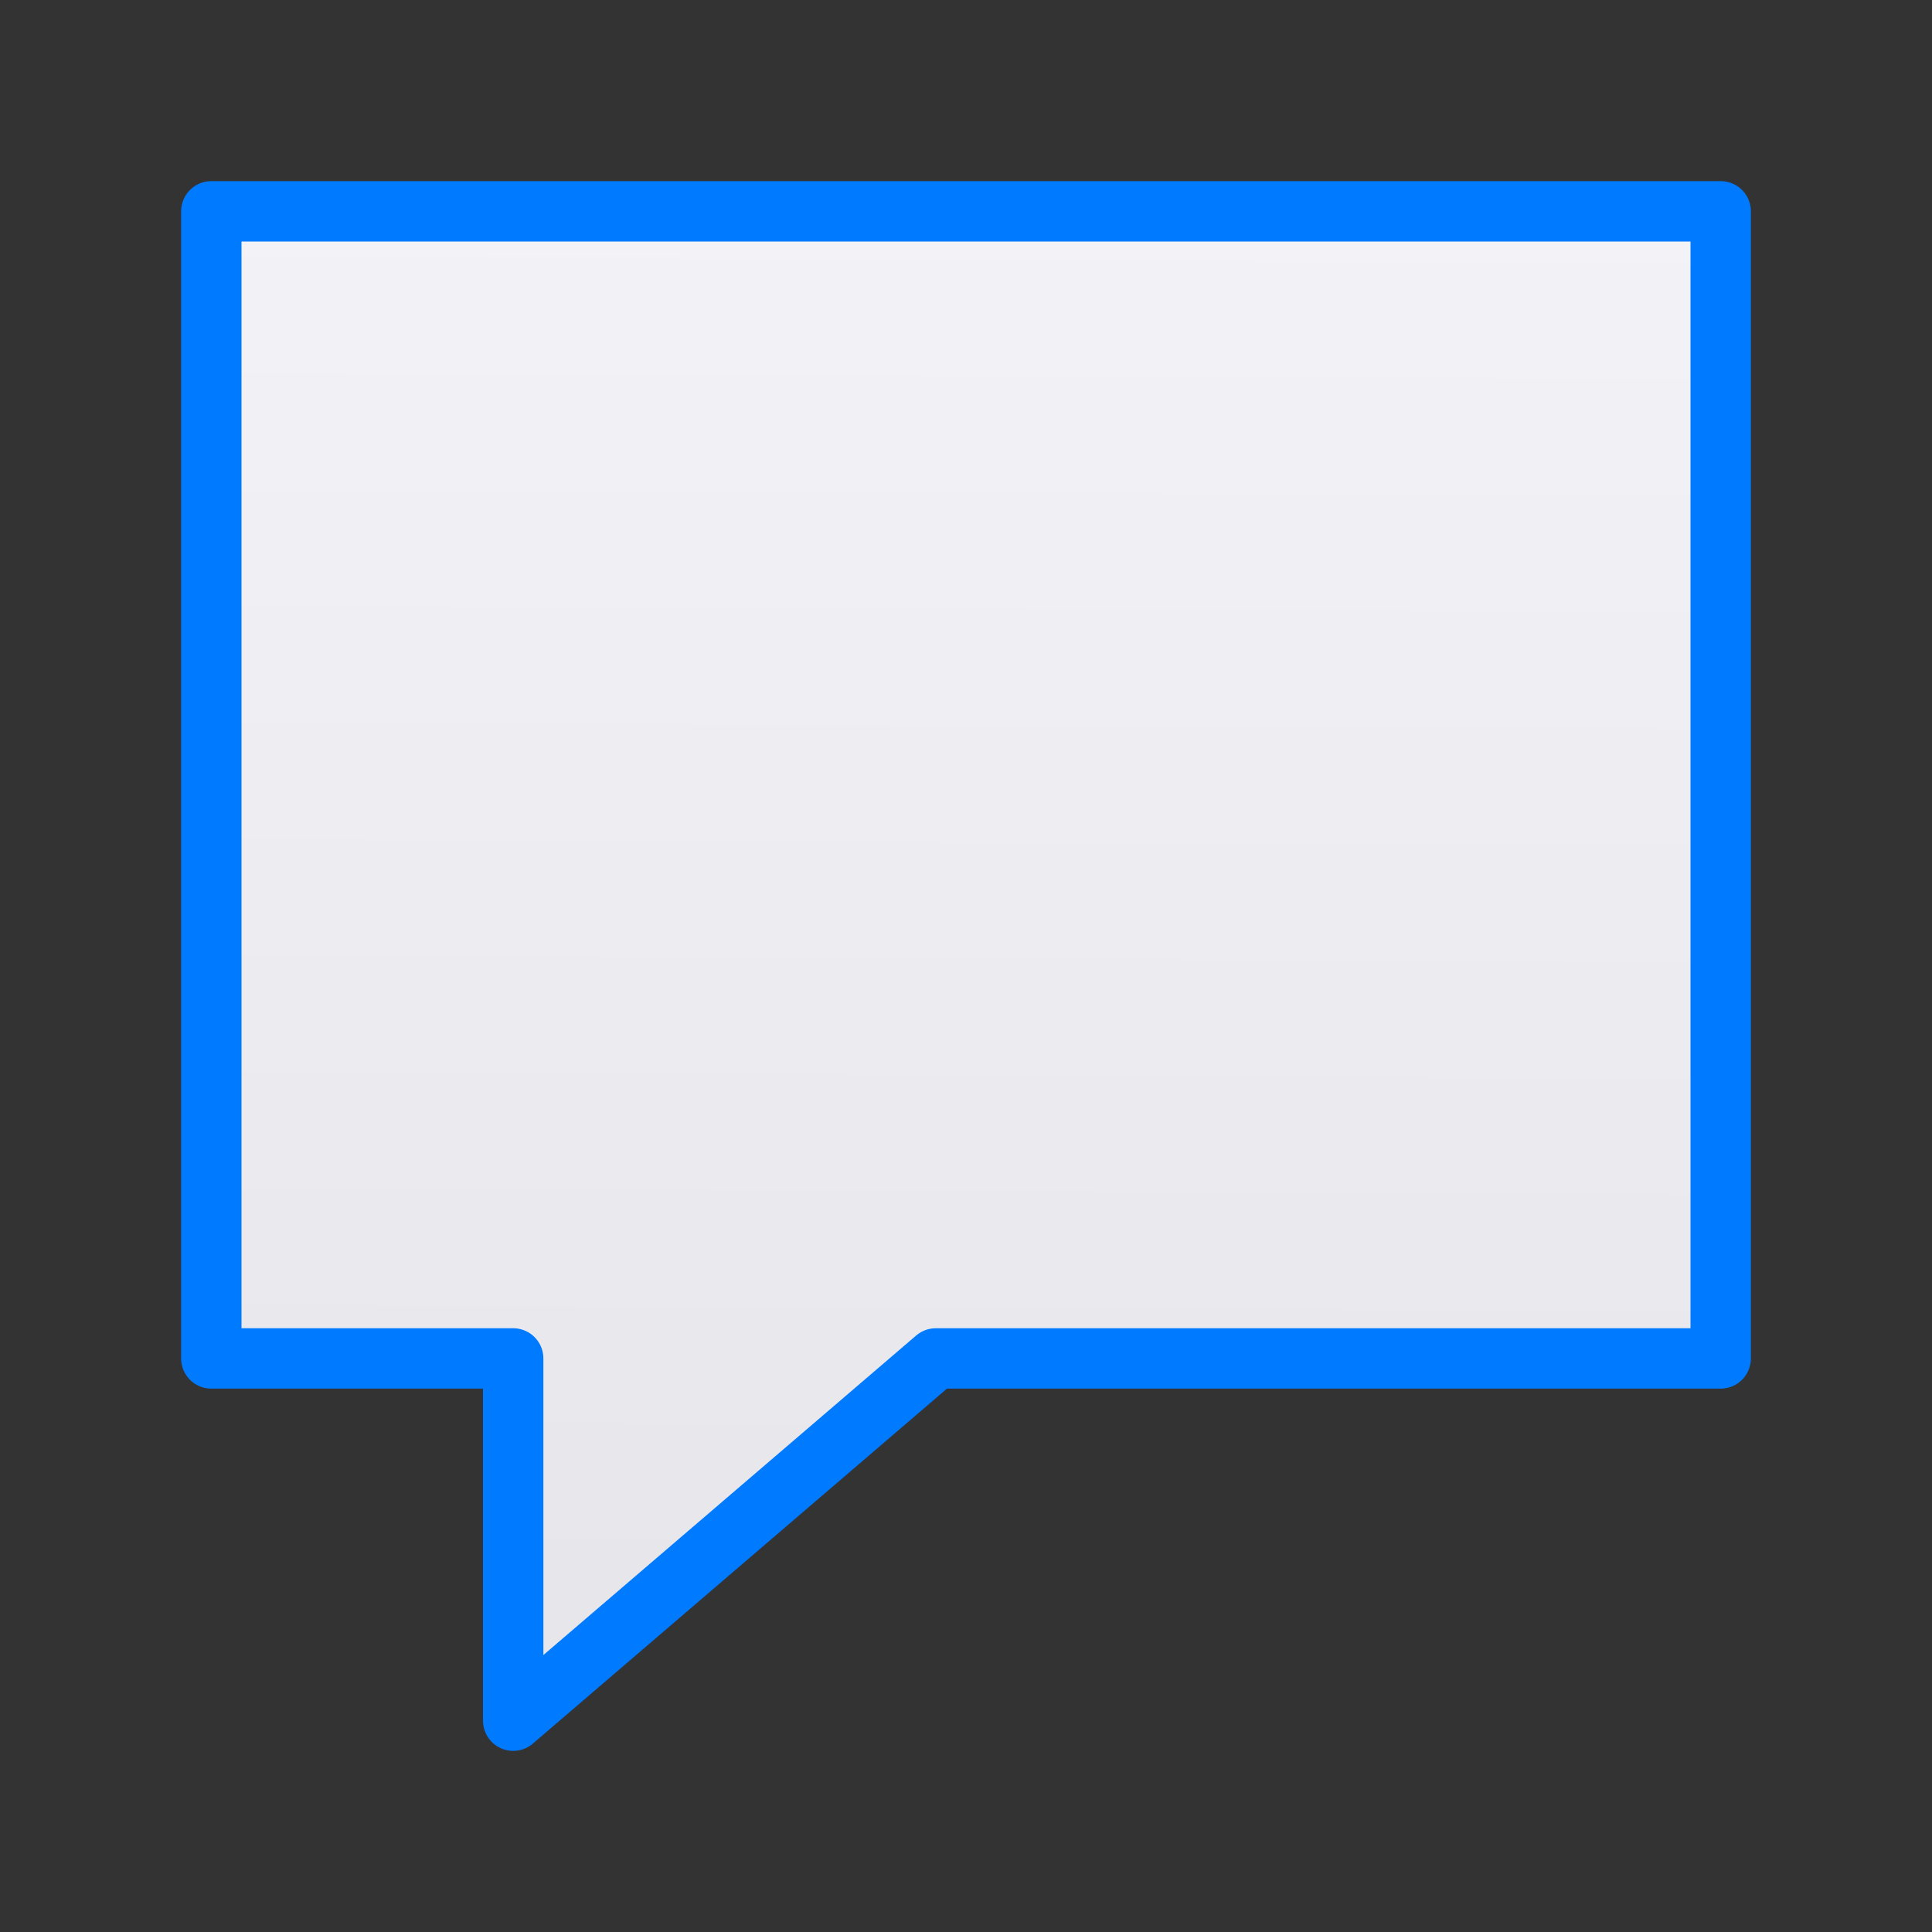
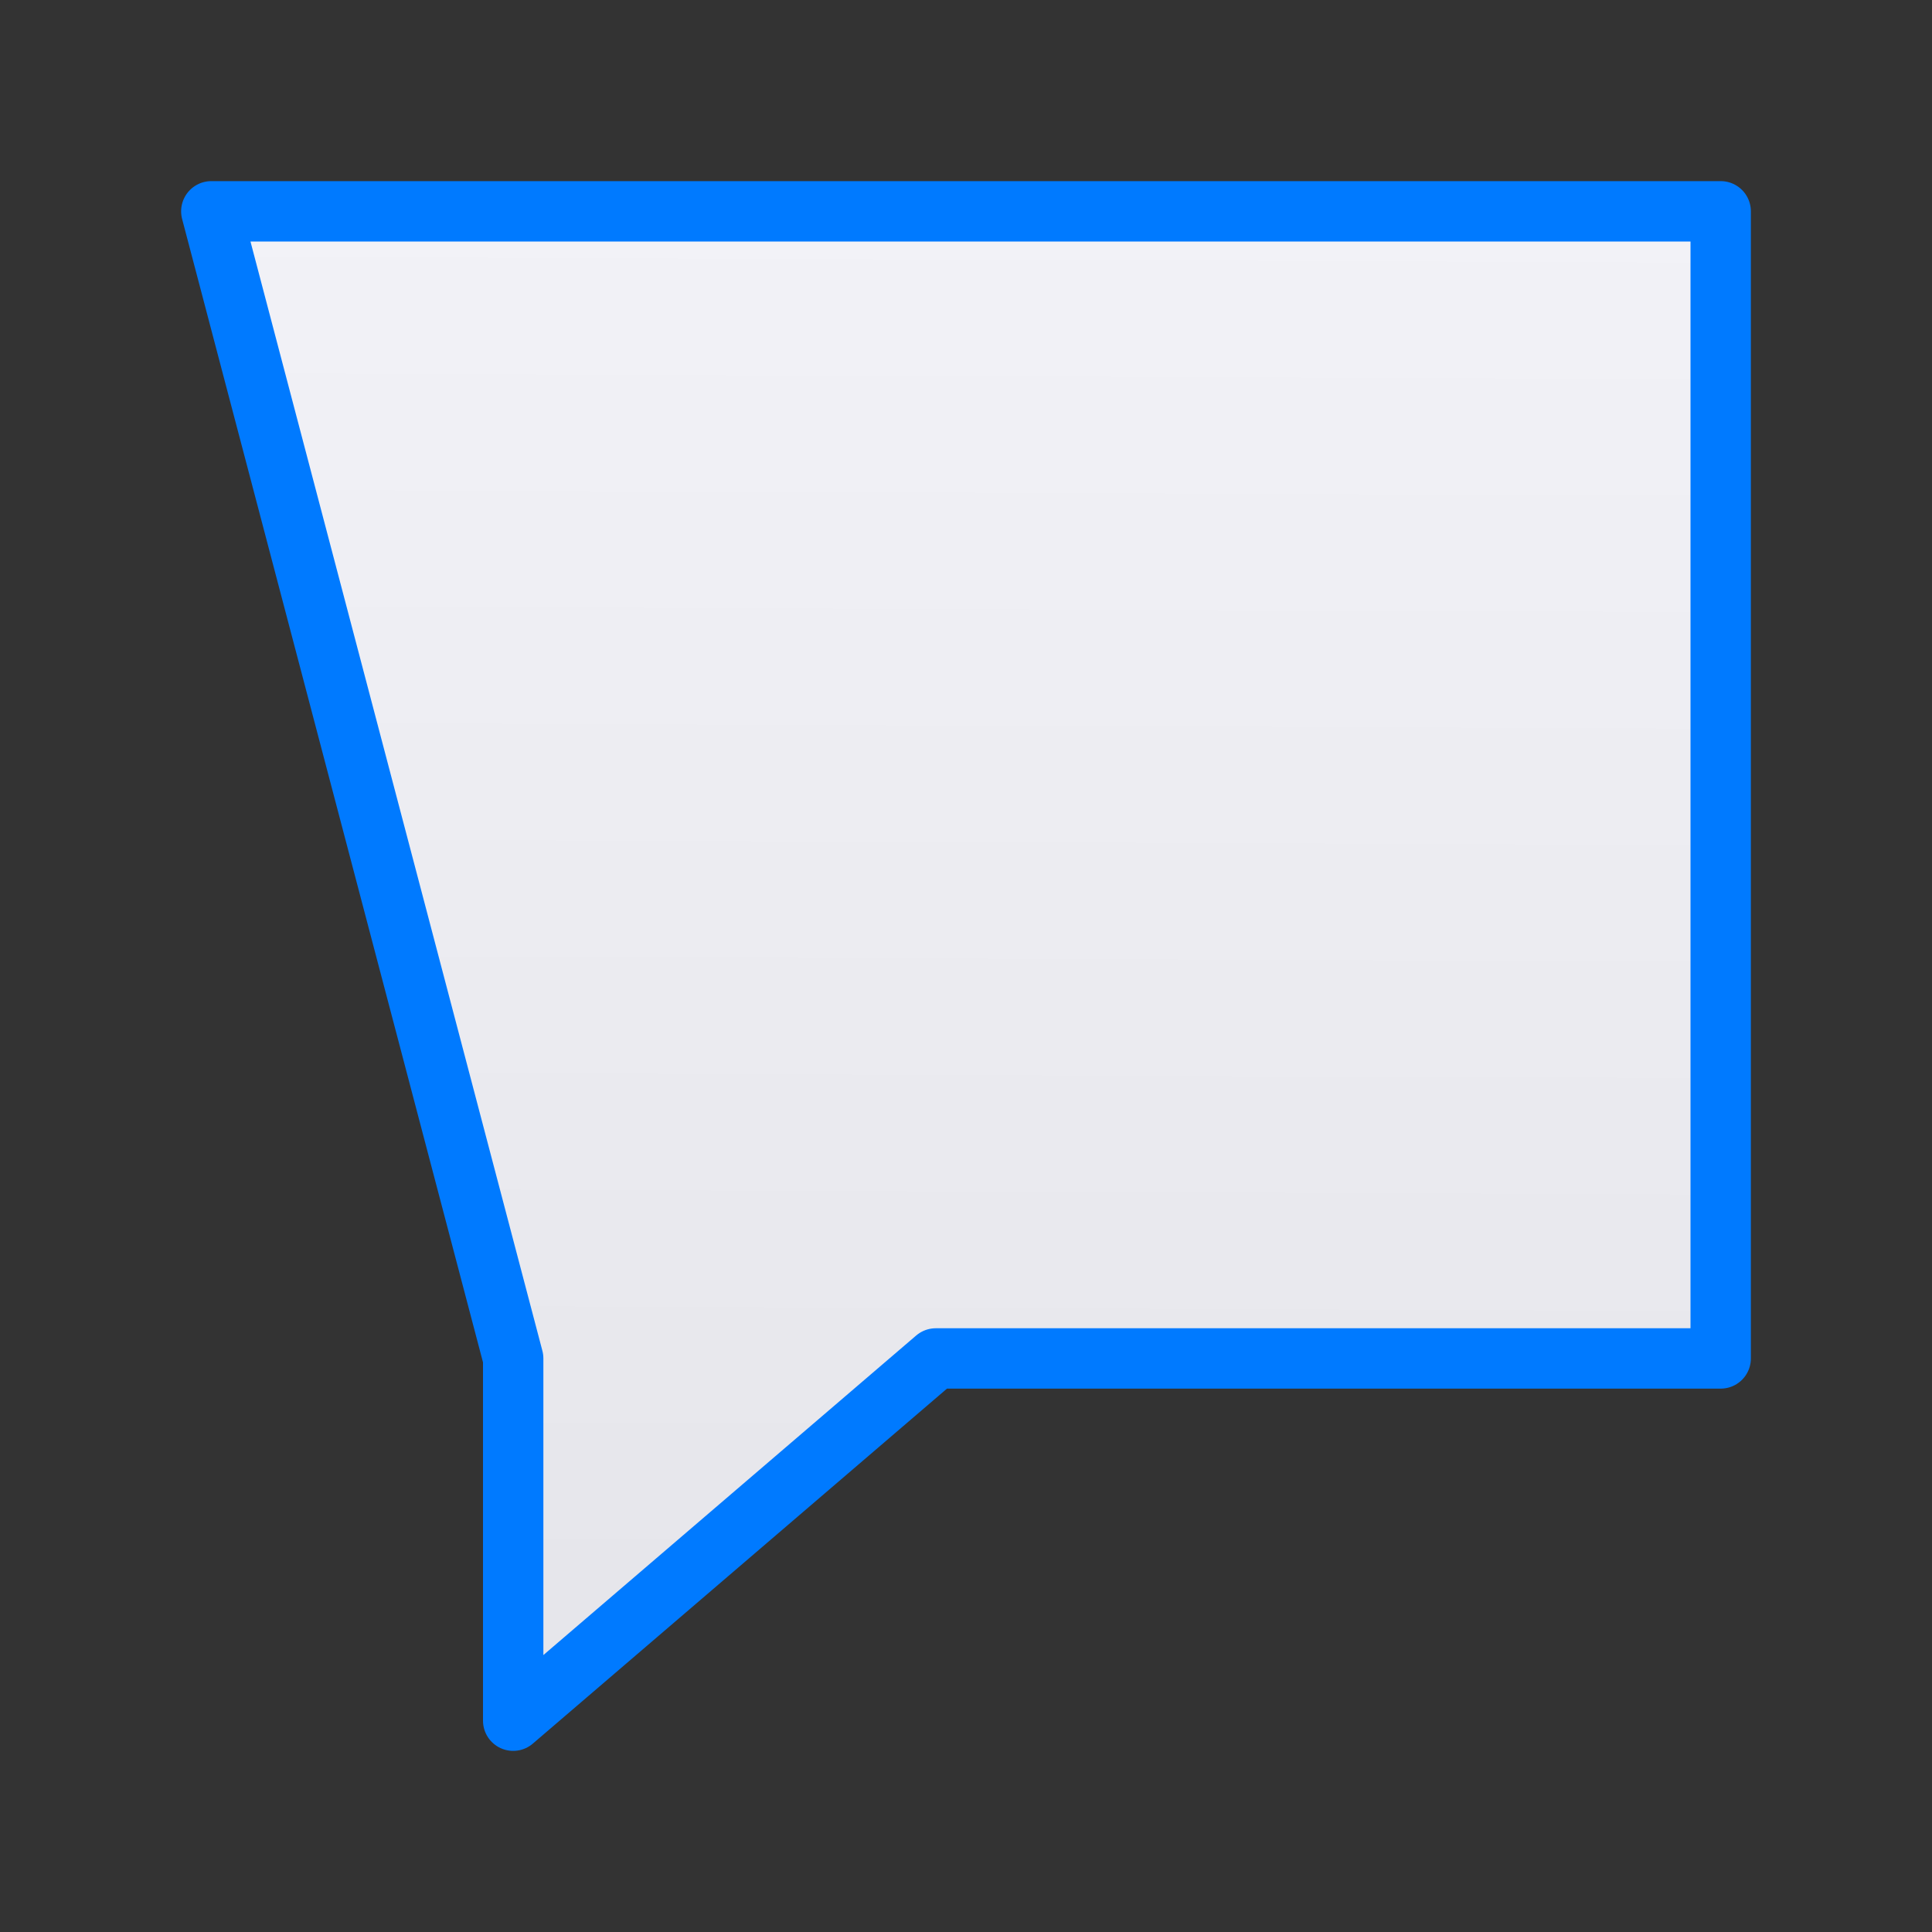
<svg xmlns="http://www.w3.org/2000/svg" viewBox="0 0 32 32">
  <rect x="0" y="0" width="32" height="32" fill="#333333" stroke="none" />
  <linearGradient id="a" gradientUnits="userSpaceOnUse" x1="12.831" x2="12.932" y1="28.407" y2="3.322">
    <stop offset="0" stop-color="#e5e5ea" />
    <stop offset="1" stop-color="#f2f2f7" />
  </linearGradient>
-   <path d="m3.5 3.5h25v19h-13l-7 6v-6h-5z" fill="url(#a)" fill-rule="evenodd" stroke="#007aff" stroke-linecap="round" stroke-linejoin="round" />
+   <path d="m3.5 3.5h25v19h-13l-7 6v-6z" fill="url(#a)" fill-rule="evenodd" stroke="#007aff" stroke-linecap="round" stroke-linejoin="round" />
</svg>